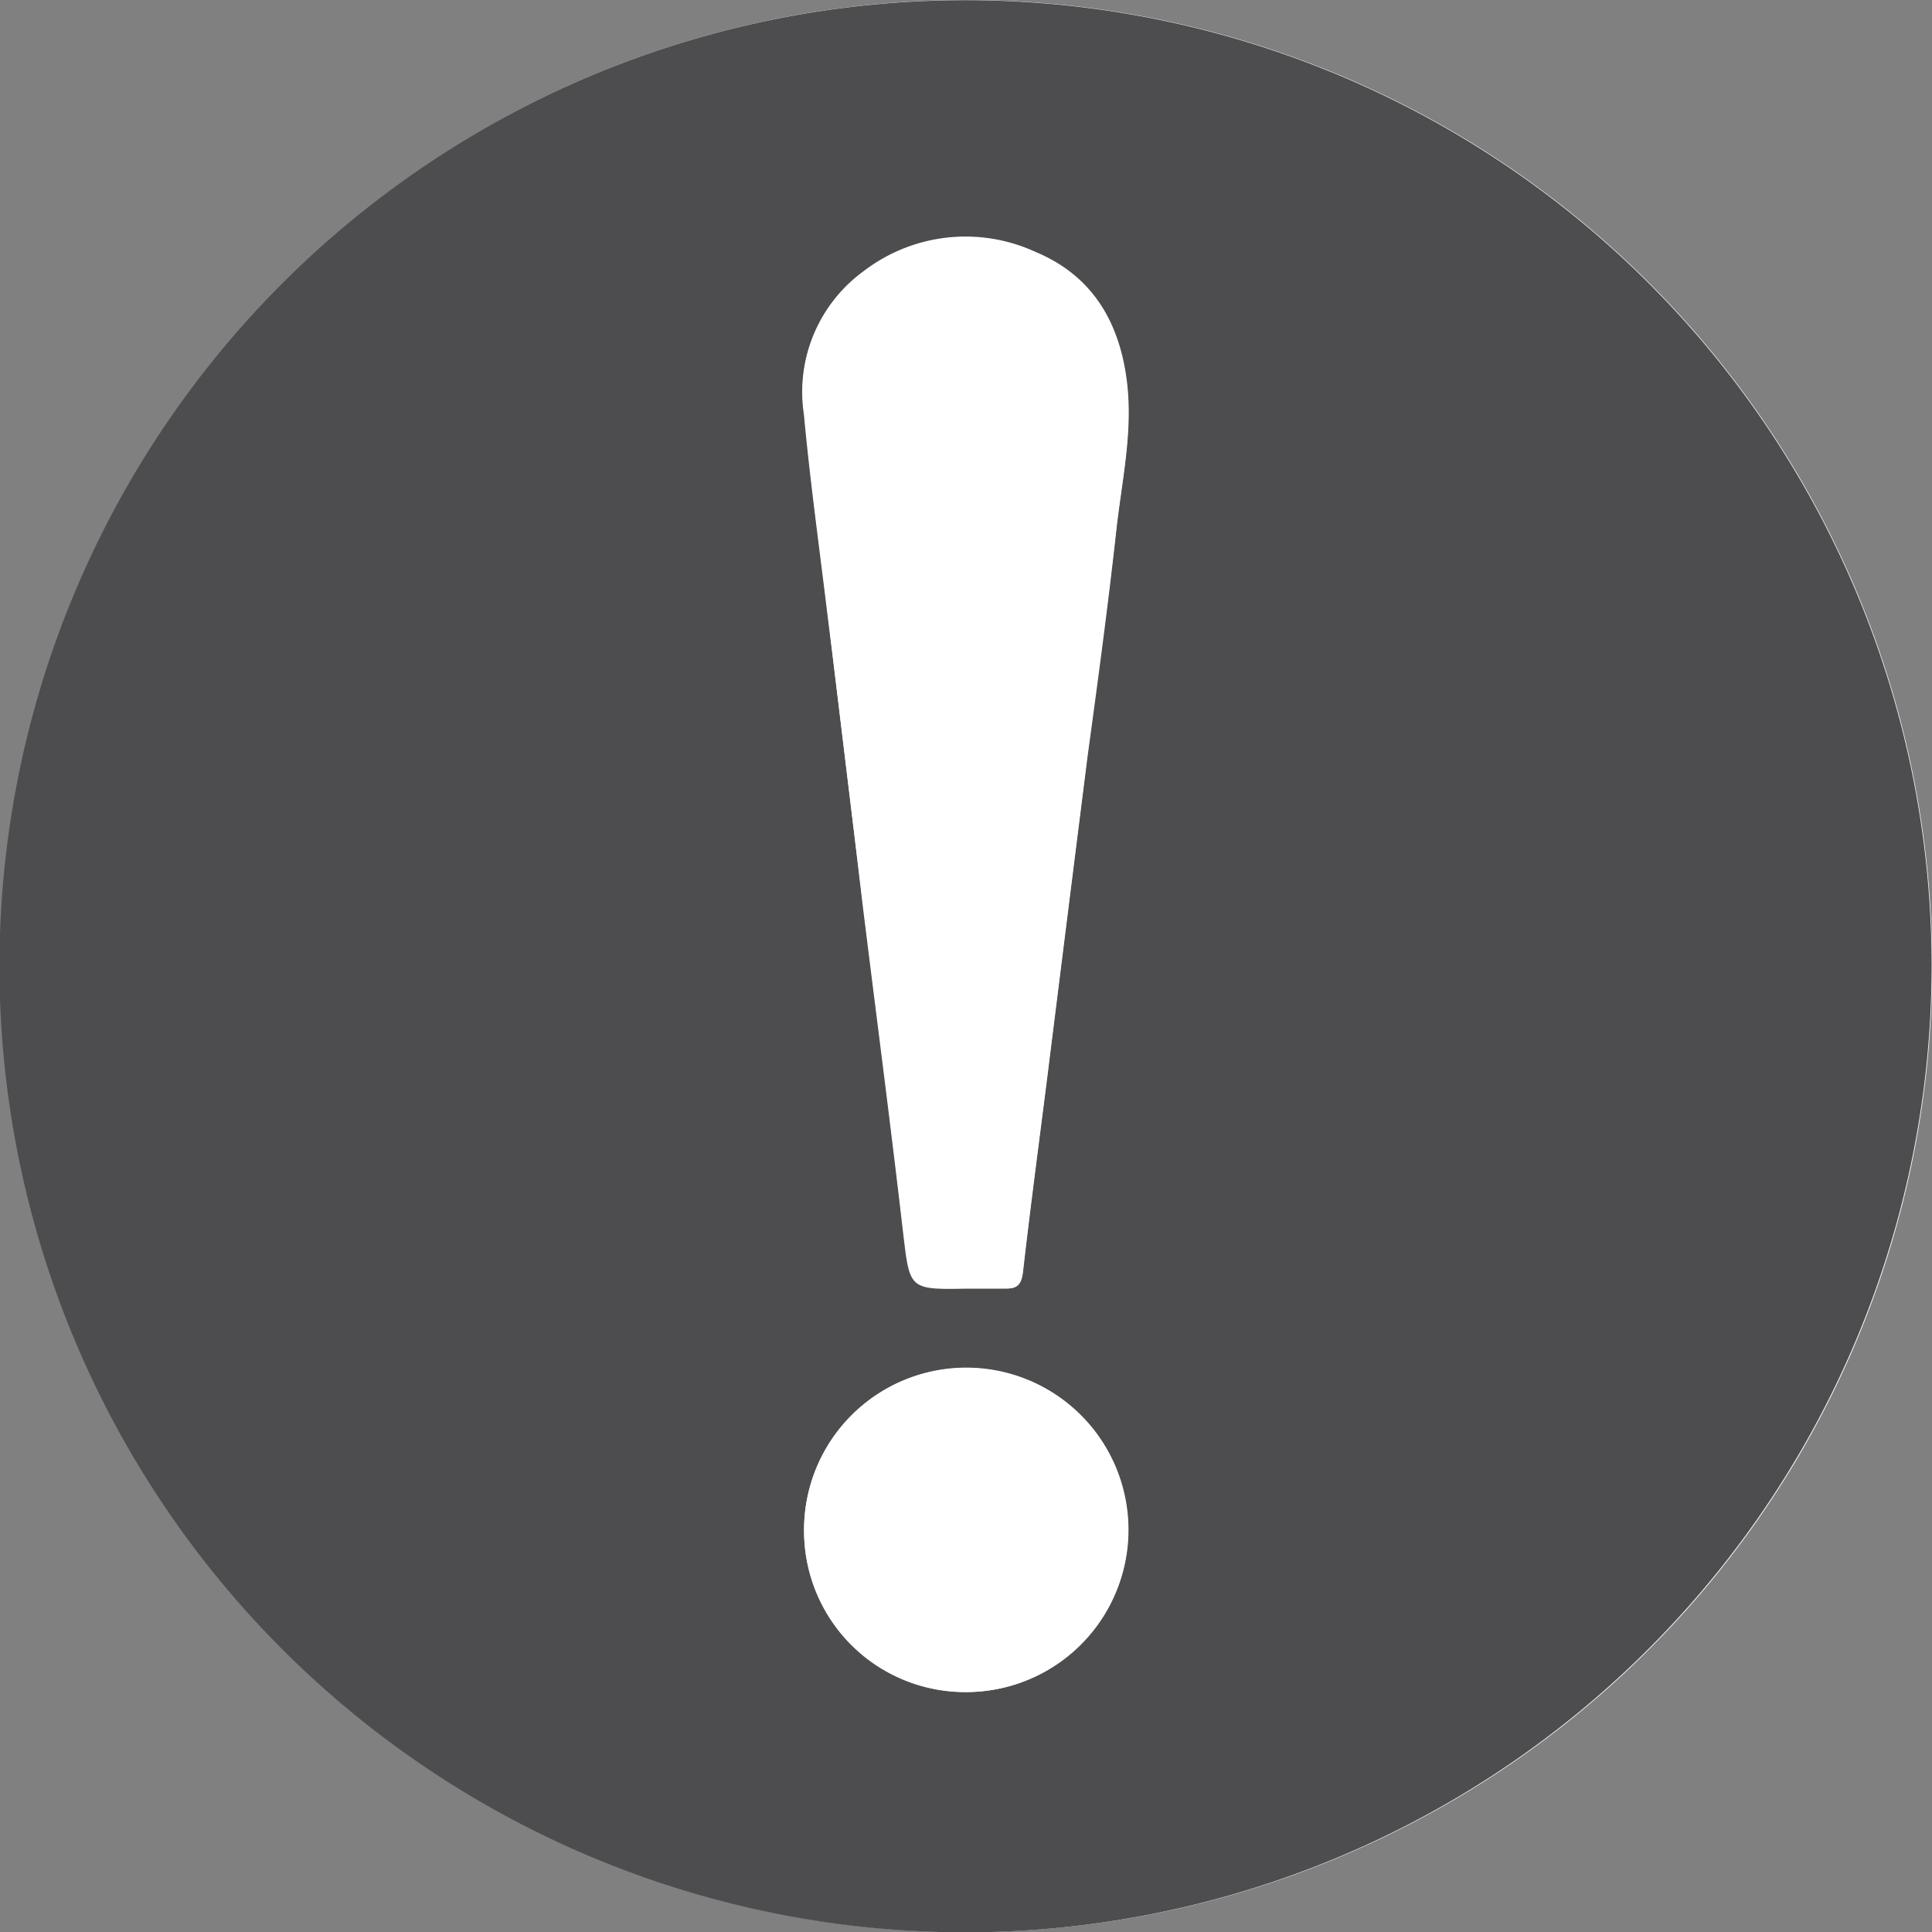
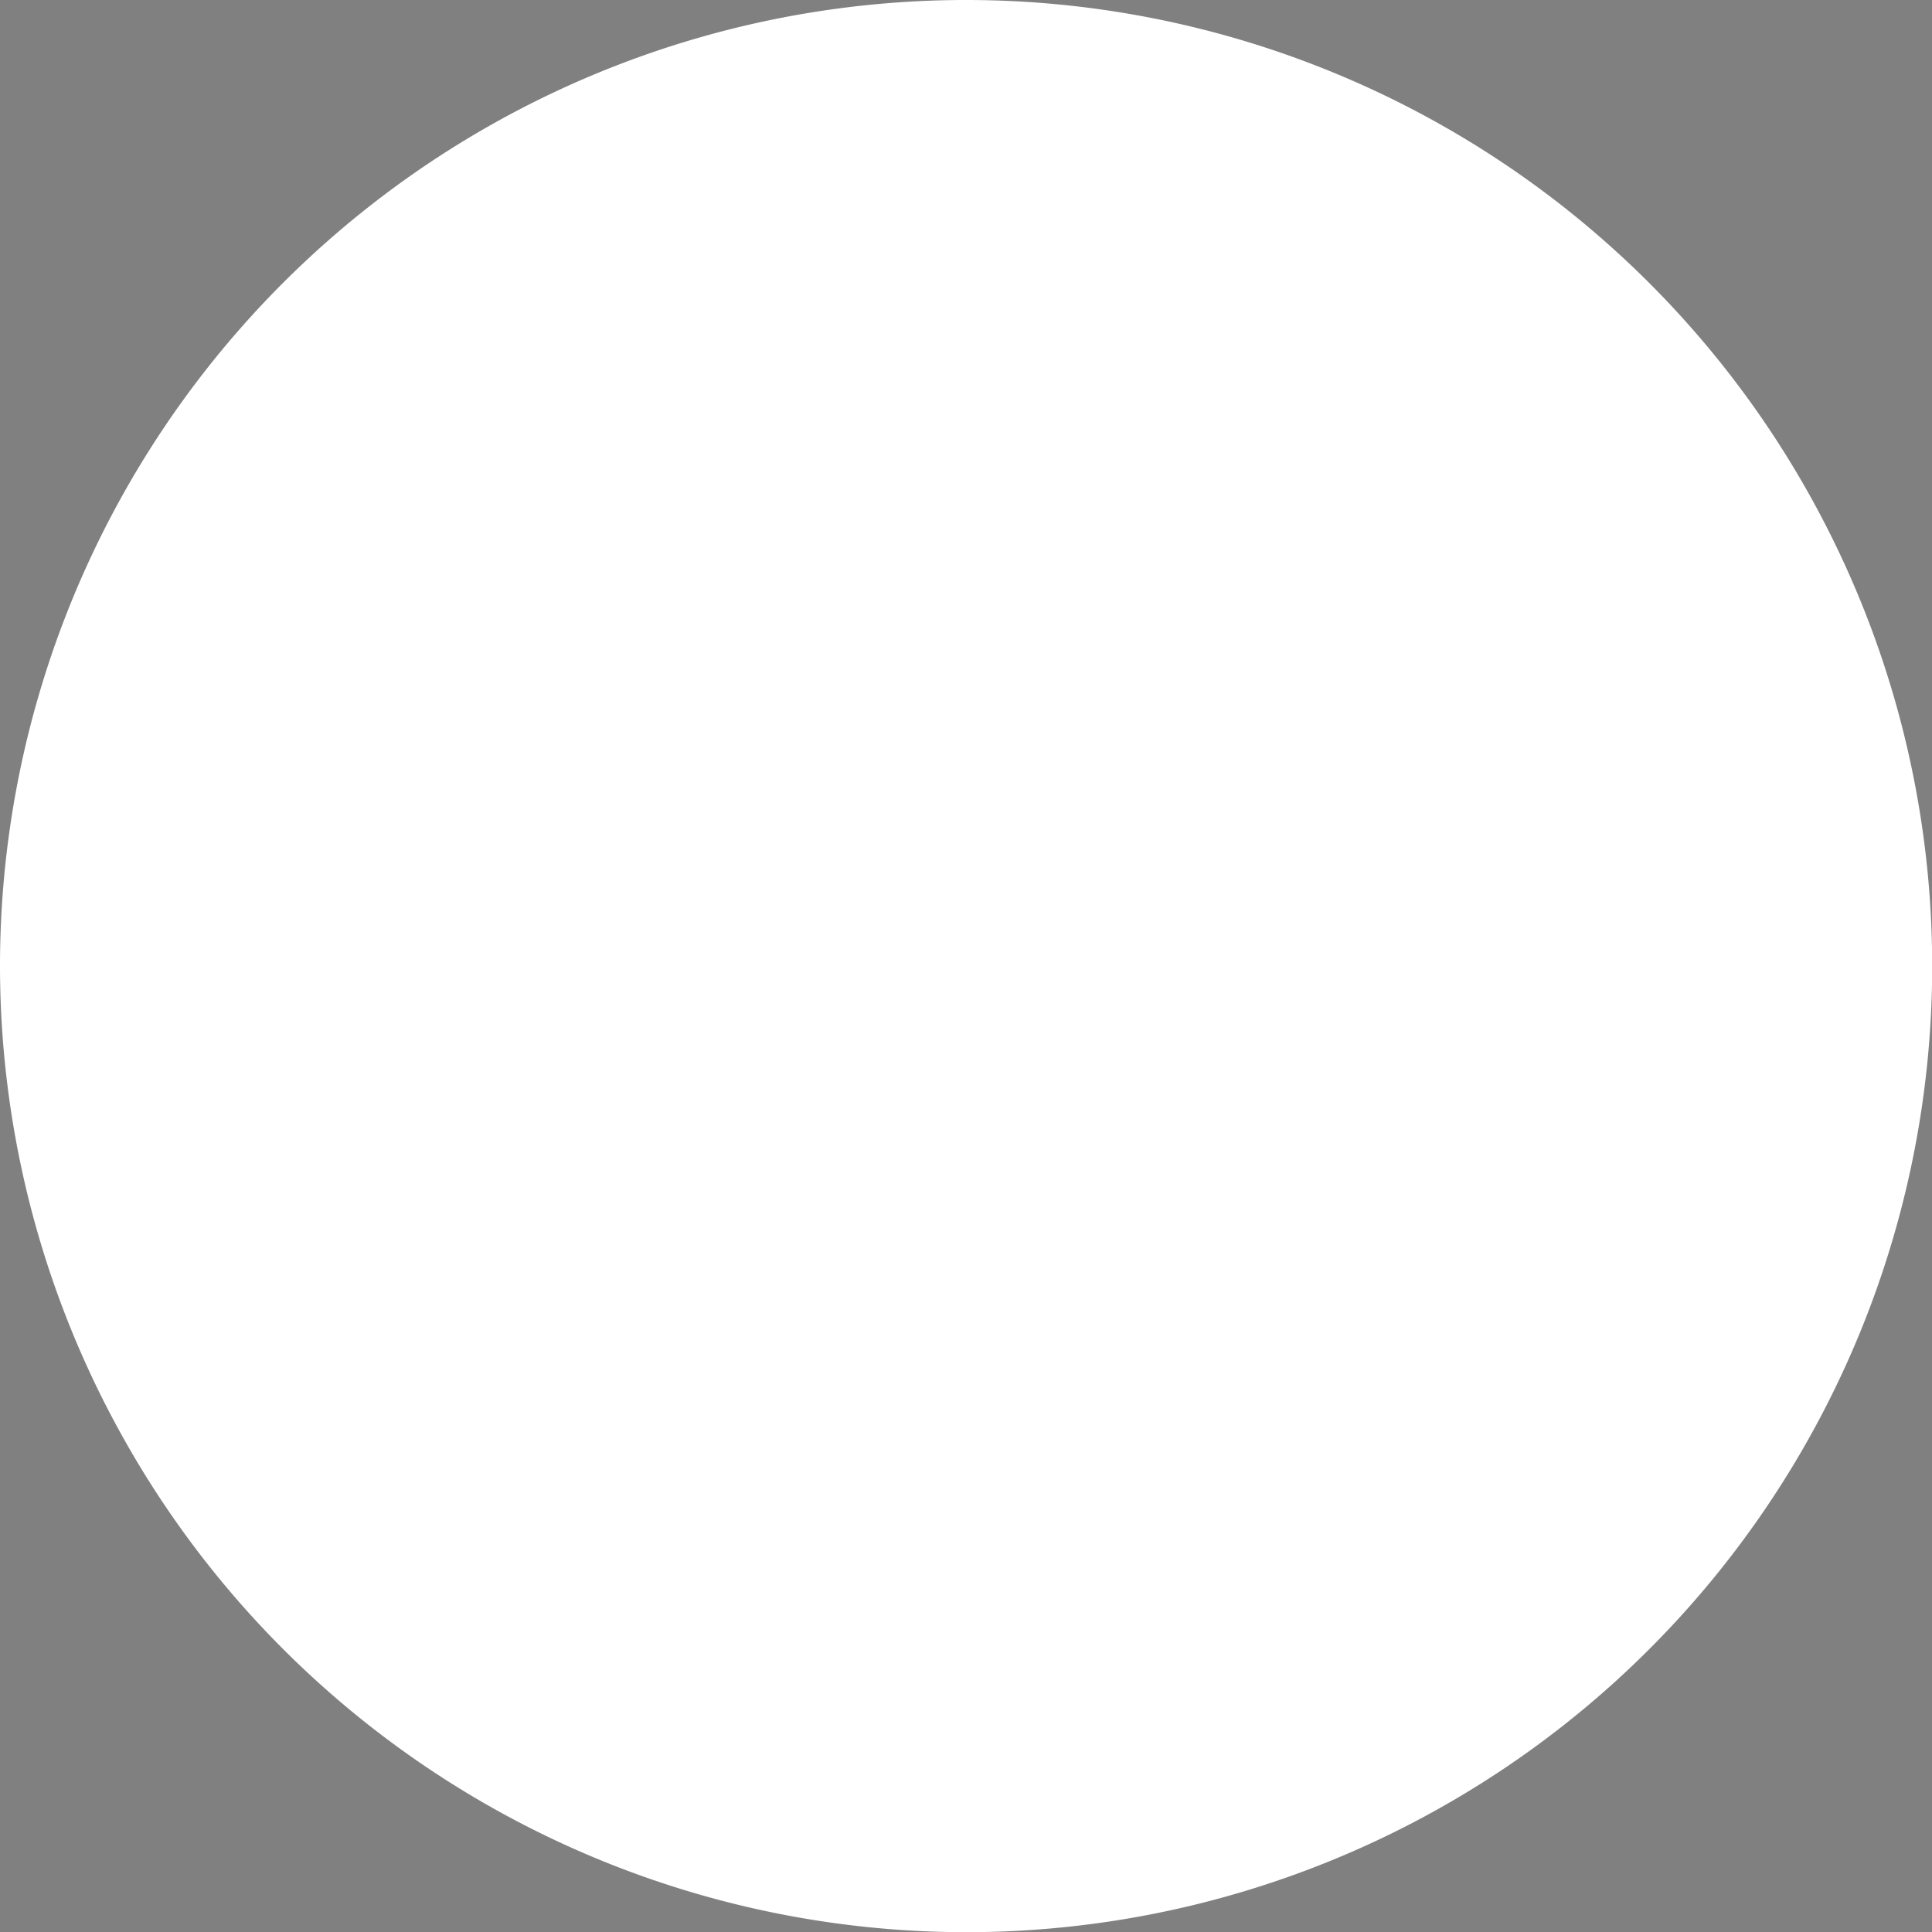
<svg xmlns="http://www.w3.org/2000/svg" id="Layer_1" data-name="Layer 1" viewBox="0 0 105.05 105.06">
  <rect x="0" y="0" width="105.05" height="105.06" fill="#808080" stroke="none" />
  <defs>
    <style>.cls-1{fill:none;}.cls-2{clip-path:url(#clip-path);}.cls-3{fill:#fff;}.cls-4{fill:#4d4d4f;}</style>
    <clipPath id="clip-path" transform="translate(-185.28 -178.83)">
      <rect class="cls-1" x="185.28" y="178.83" width="105.05" height="105.06" />
    </clipPath>
  </defs>
  <title>icon-exclimation</title>
  <g class="cls-2">
    <path class="cls-3" d="M237.67,283.89a52.53,52.53,0,1,0-52.39-52.54,52.56,52.56,0,0,0,52.39,52.54" transform="translate(-185.28 -178.83)" />
-     <path class="cls-4" d="M229,262a8.75,8.75,0,0,0,9.05,8.83A8.81,8.81,0,1,0,229,262m8.82-13.1c.69,0,1.38,0,2.07,0s.94-.21,1-.92c.41-3.58.89-7.16,1.34-10.74q1.08-8.64,2.17-17.29c.52-4.09,1.11-8.17,1.56-12.26.3-2.72.93-5.41.56-8.2-.43-3.24-1.91-5.68-4.95-6.93a9.09,9.09,0,0,0-9.29,1,8.09,8.09,0,0,0-3.29,7.79c.33,3.56.82,7.1,1.25,10.64q1,8,1.94,16c.74,6,1.52,11.93,2.21,17.91.36,3,.3,3.06,3.41,3m-.15,35a52.53,52.53,0,1,1,52.66-52.61,52.59,52.59,0,0,1-52.66,52.61" transform="translate(-185.28 -178.83)" />
-     <path class="cls-3" d="M237.82,248.87c-3.11,0-3,0-3.41-3-.69-6-1.47-11.94-2.21-17.91q-1-8-1.94-16c-.43-3.55-.92-7.08-1.25-10.64a8.11,8.11,0,0,1,3.29-7.79,9.09,9.09,0,0,1,9.29-1c3,1.25,4.52,3.69,4.95,6.93.37,2.79-.26,5.48-.56,8.2-.45,4.09-1,8.17-1.56,12.26q-1.09,8.64-2.17,17.29c-.45,3.58-.93,7.16-1.34,10.74-.08.71-.33,1-1,.92s-1.38,0-2.07,0" transform="translate(-185.28 -178.83)" />
    <path class="cls-3" d="M229,262a8.82,8.82,0,1,1,9.05,8.83A8.81,8.81,0,0,1,229,262" transform="translate(-185.28 -178.83)" />
  </g>
</svg>